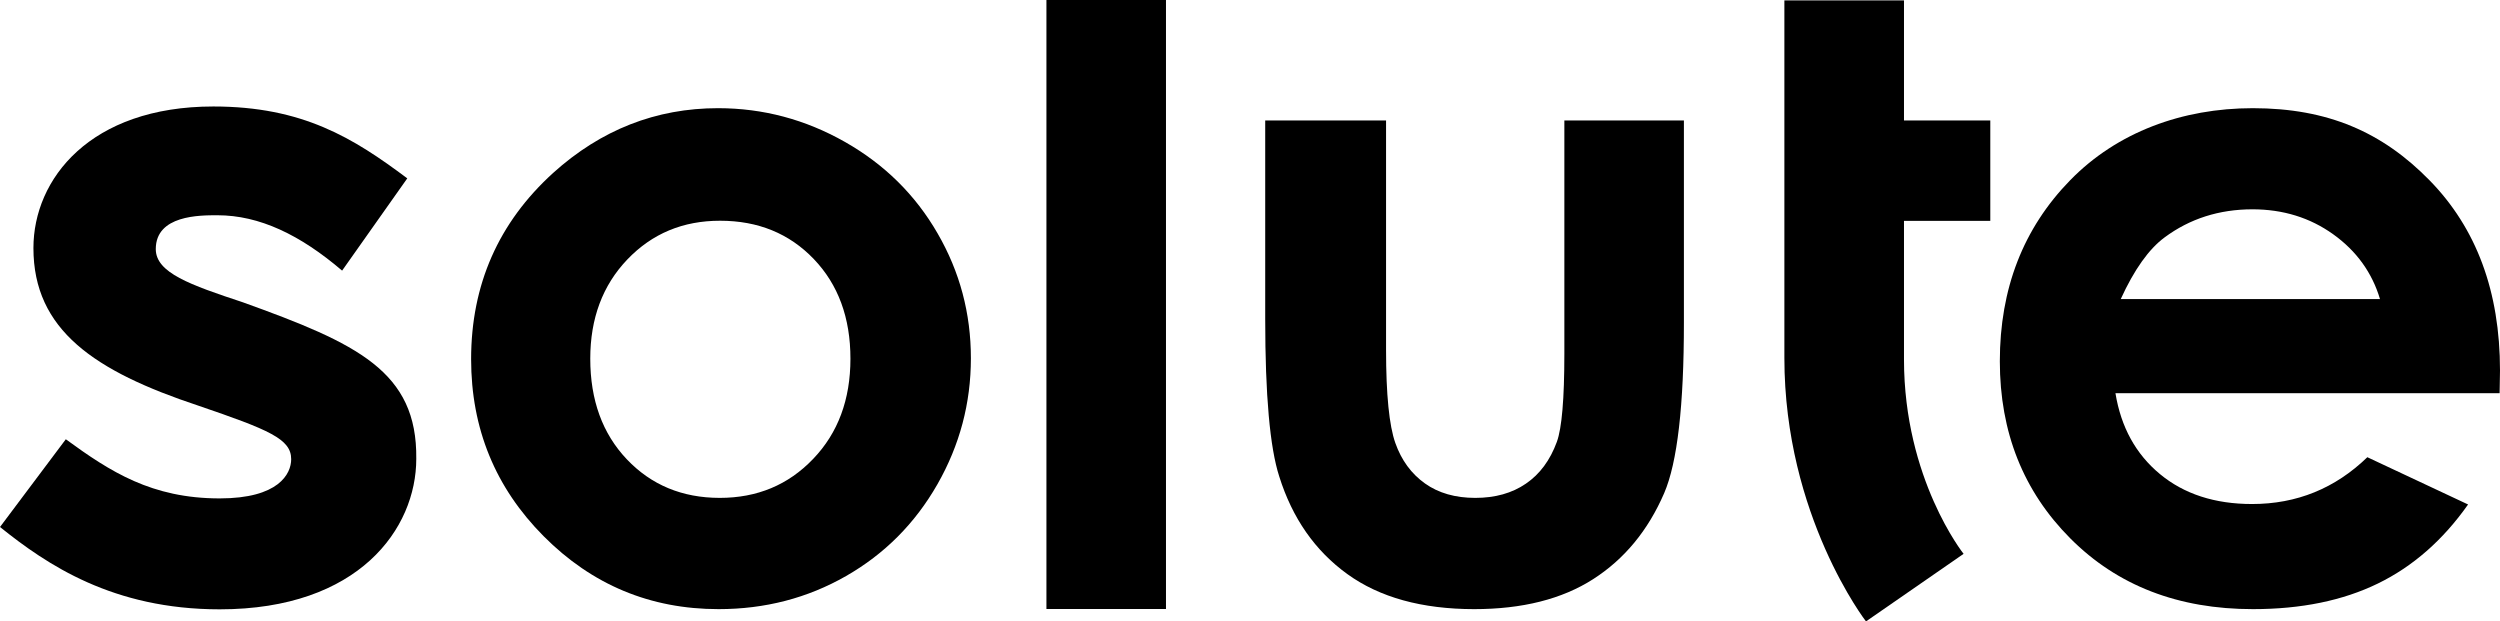
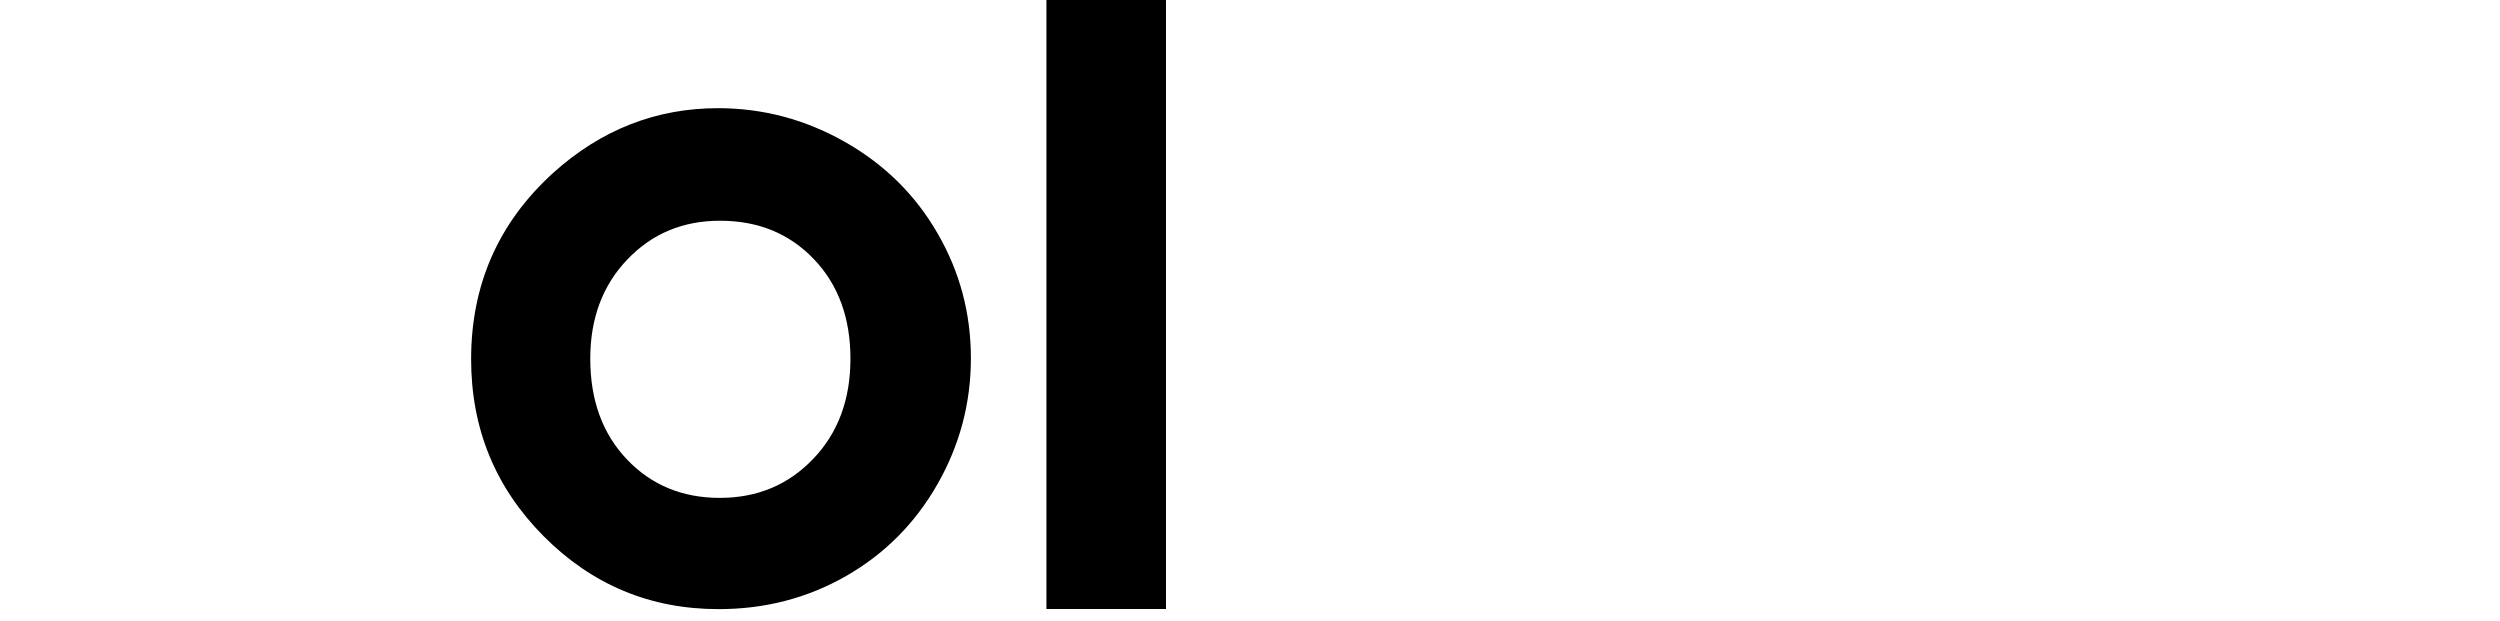
<svg xmlns="http://www.w3.org/2000/svg" id="aa8e9a27-6466-4c06-9a98-2db77a5ad819" data-name="Layer 2" viewBox="0 0 3829.2 951.8">
  <path d="M886.9,517.6q-125.4,114-125.5,285,0,159.6,111.1,271.3t268,111.7q106.6,0,195.2-50.7t139.9-140.5q51.3-89.9,51.3-193.1t-51-191.2q-51-88.5-141.9-140.1t-194.2-51.7q-142.9,0-252.9,99.3Zm399.4,131.8q56.1,58.6,56.1,152.6t-57.1,153.5q-57.1,59.8-143.2,59.7t-142.1-59q-56.1-59-56.1-154.2,0-92.6,56.8-152t142.1-59.3Q1230.1,590.7,1286.3,649.4Z" transform="translate(-39.8 -252.6)" />
  <path d="M1642.6,1185.4h183.1V252.6H1642.6Z" transform="translate(-39.8 -252.6)" />
-   <path d="M1977.7,740.9q0,175.1,21.5,241.5,30.1,95.9,104.3,149.5t194.2,53.7q110.7,0,182.4-46t108.7-131.7q30.3-70.5,30.2-261.6V437.1H2435.9V794.6q0,103.2-11.5,134.8-15.5,42.3-47.4,64c-21.2,14.6-47.2,21.8-77.6,21.8s-56.2-7.3-77-22.1-36-35.4-45.4-62-14.2-74.2-14.2-142.6V437.1H1977.7Z" transform="translate(-39.8 -252.6)" />
-   <path d="M3869,820.1q0-181.2-108-291.4c-72-73.6-155.6-110.4-270.6-110.4-108.2,0-208,36.8-279.8,110.4S3102.9,694.6,3102.9,806q0,162.9,108,271.3t279.8,108.3q110.7,0,191.2-39.2t138.2-121.1l-154.3-72.4q-74,71.7-176.5,71.7-85.8,0-141.2-45.9T3280,854.9h588.4ZM3288.1,710.7q30.9-67.7,67.2-94.5,57.8-42.9,134.4-43,70.5,0,123.9,38.3t71.6,99.2Z" transform="translate(-39.8 -252.6)" />
-   <path d="M376.3,1185.9c213.1,0,301.1-123.5,301.1-230.6C679,821.4,587.1,778.7,412,715.7c-81.2-26.9-133.6-45.3-133.6-81.6,0-52.1,67.4-51.8,94.4-51.8,64.3,0,126.7,29.9,191,84.8l99.8-141.3c-82.7-62-160.4-110.1-297-110.1C177.8,415.7,91,526.8,91,632.5,91,758,184.6,821.2,343.5,873.9c108.6,37.1,142.3,51.1,142.3,82,0,22.5-19.1,60.1-109.5,60.1-104.2,0-167.6-40.9-235.7-90.6L39.8,1059.8C111.8,1117.6,212.6,1185.9,376.3,1185.9Z" transform="translate(-39.8 -252.6)" />
-   <path d="M2897.9,1204.4l149.5-103.5s-91.3-114.4-91.3-297.7V590.9h132.2V437.1H2956.1V253.2H2772.9V800.8C2772.9,1042.7,2897.9,1204.4,2897.9,1204.4Z" transform="translate(-39.8 -252.6)" />
</svg>